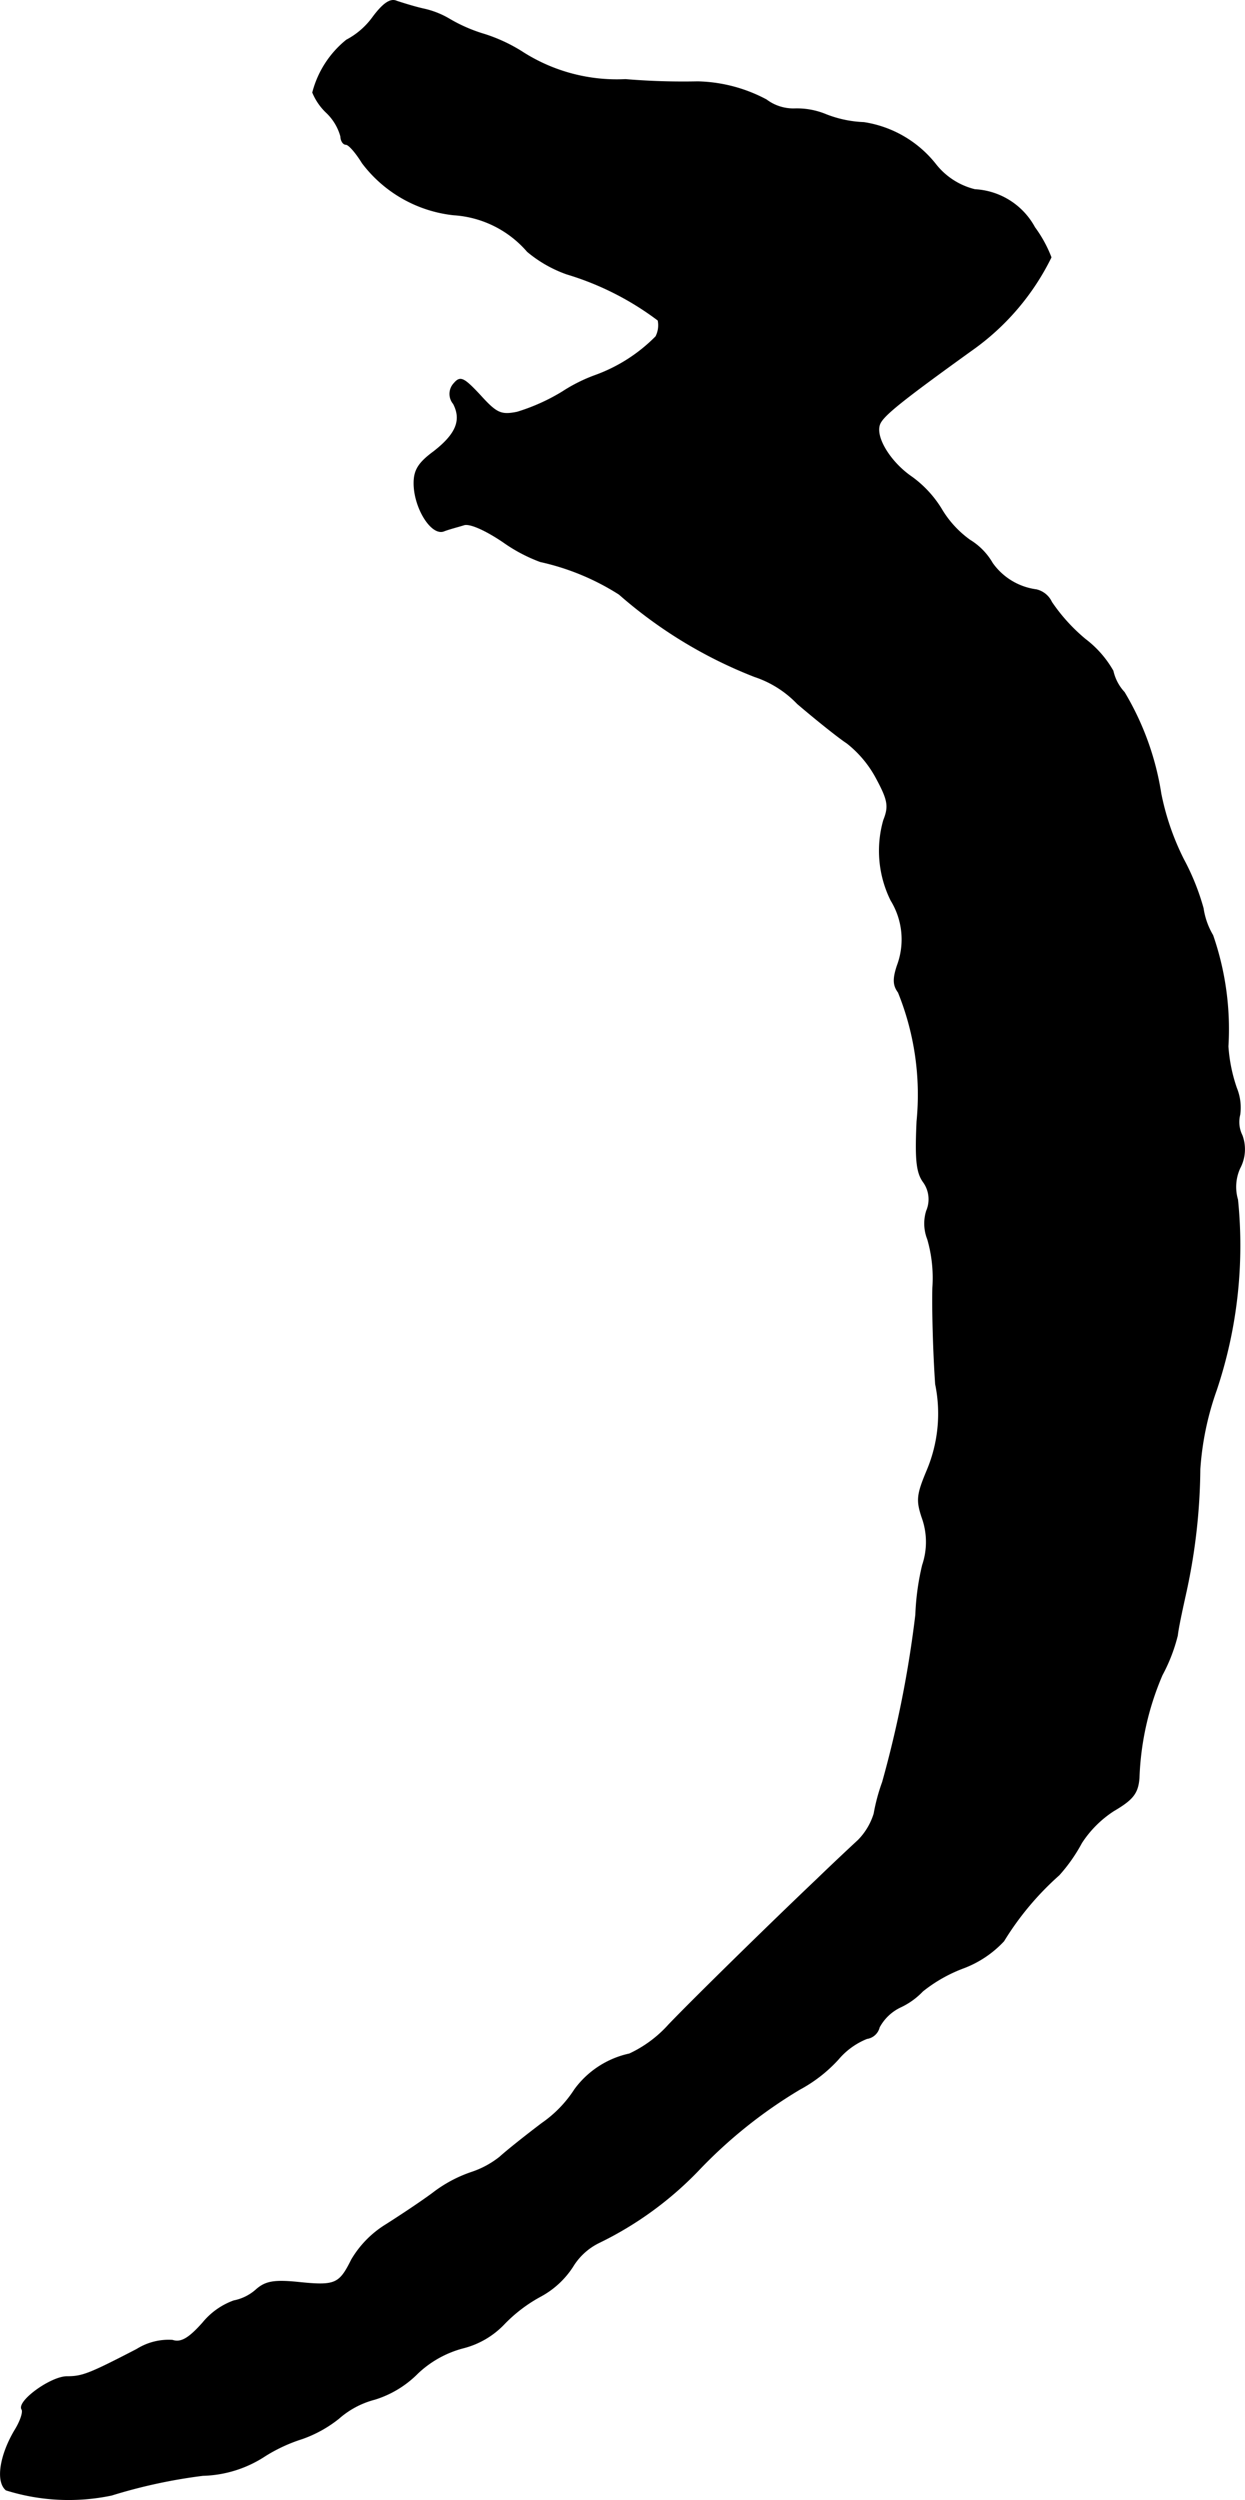
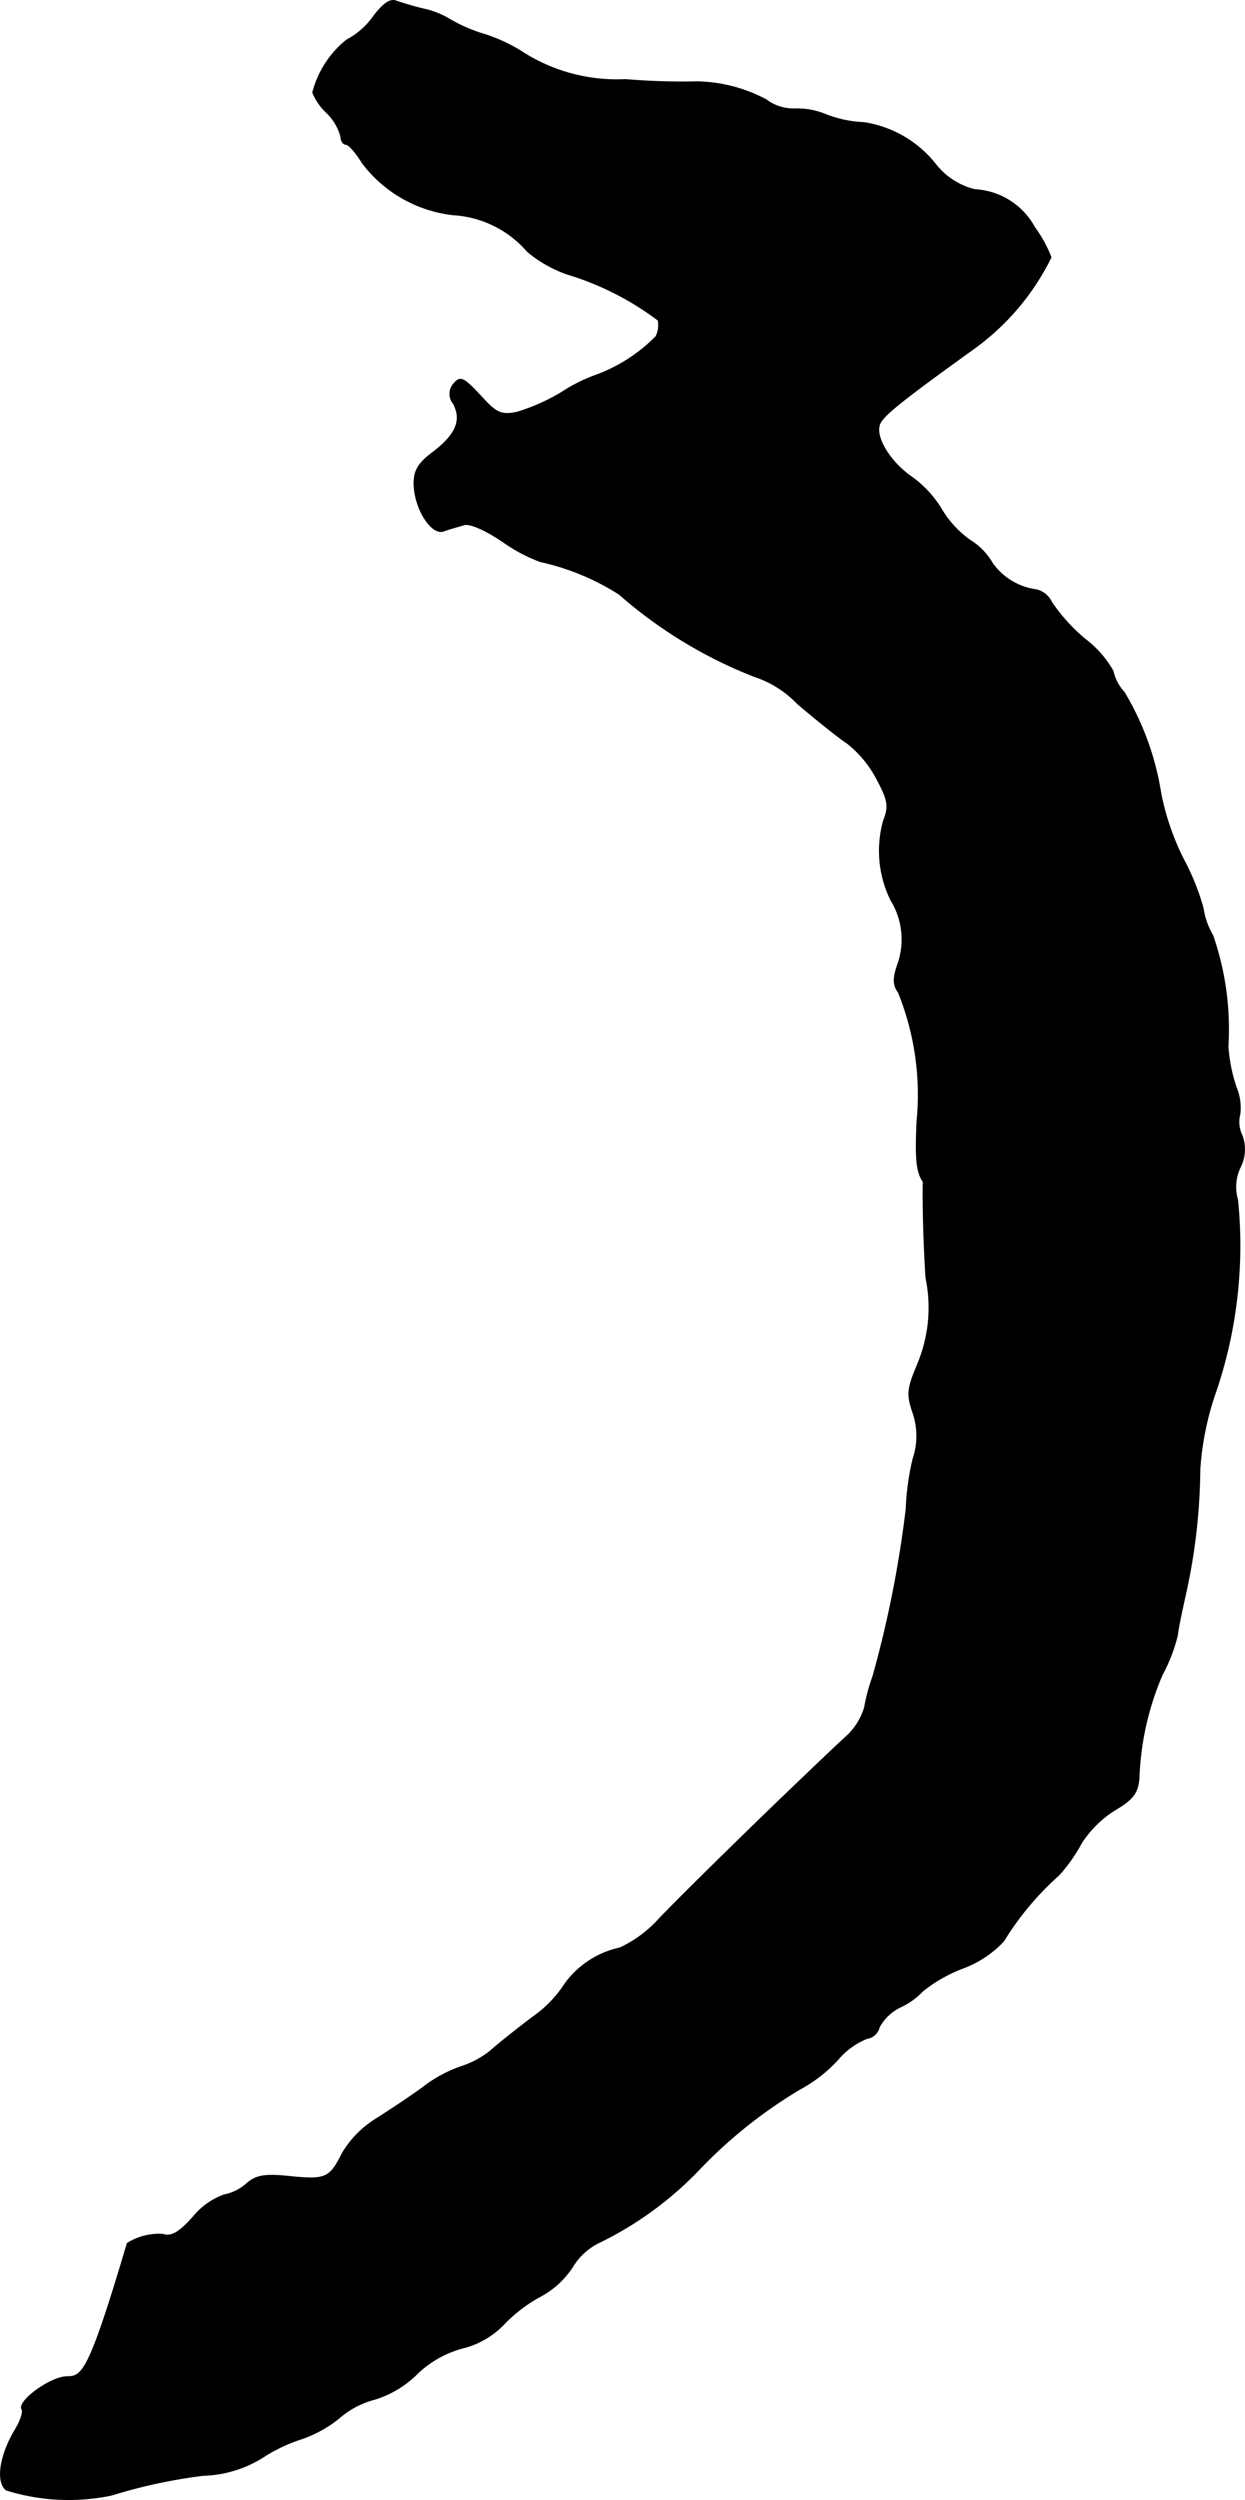
<svg xmlns="http://www.w3.org/2000/svg" version="1.1" width="4.72mm" height="9.476mm" viewBox="0 0 13.38 26.862">
  <defs>
    <style type="text/css">
      .a {
        stroke: #000;
        stroke-linecap: round;
        stroke-linejoin: round;
        stroke-width: 0.01px;
      }
    </style>
  </defs>
-   <path class="a" d="M4.009.183A.822.822,0,0,1,3.724.431a1.066,1.066,0,0,0-.363.563.626.626,0,0,0,.151.218.558.558,0,0,1,.151.254c0,.042.024.085.055.085s.109.091.176.2a1.42,1.42,0,0,0,.981.557,1.142,1.142,0,0,1,.793.394,1.365,1.365,0,0,0,.424.242,3.115,3.115,0,0,1,.981.497.266.266,0,0,1-.024.176,1.751,1.751,0,0,1-.654.418,1.723,1.723,0,0,0-.351.176,2.125,2.125,0,0,1-.485.218c-.176.036-.224.012-.4-.182-.176-.188-.212-.206-.279-.127a.164.164,0,0,0-.006.218c.091.176.03.327-.212.515-.164.121-.212.2-.212.339,0,.26.182.557.315.515.061-.024.157-.048.218-.067.061-.024.236.055.424.182a1.721,1.721,0,0,0,.4.212,2.627,2.627,0,0,1,.848.351,4.908,4.908,0,0,0,1.454.884A1.129,1.129,0,0,1,8.57,7.56c.206.176.448.369.533.424a1.196,1.196,0,0,1,.315.376c.127.236.139.303.079.454a1.198,1.198,0,0,0,.079.86.802.802,0,0,1,.067.703c-.048.145-.042.212.012.285a2.931,2.931,0,0,1,.2,1.387c-.018.4-.006.545.067.648a.318.318,0,0,1,.036.315.457.457,0,0,0,.012.303,1.499,1.499,0,0,1,.055.521c-.006.224.006.69.03,1.036a1.572,1.572,0,0,1-.091.927c-.109.26-.115.321-.055.503a.774.774,0,0,1,.006.515,2.713,2.713,0,0,0-.073.533,11.936,11.936,0,0,1-.357,1.799,2.029,2.029,0,0,0-.091.339.699.699,0,0,1-.17.285c-.079.073-.279.26-.442.418-.472.448-1.302,1.26-1.593,1.563a1.311,1.311,0,0,1-.424.315.986.986,0,0,0-.588.382,1.293,1.293,0,0,1-.351.363c-.176.133-.382.297-.454.363a.989.989,0,0,1-.303.164,1.432,1.432,0,0,0-.418.224c-.139.103-.369.254-.503.339a1.092,1.092,0,0,0-.369.376c-.133.267-.176.285-.588.242-.248-.024-.339-.006-.436.079a.508.508,0,0,1-.242.121.768.768,0,0,0-.333.236c-.151.17-.236.218-.327.188a.643.643,0,0,0-.382.097C.95,25.513.883,25.537.714,25.537c-.176.006-.533.267-.478.351.018.03-.018.133-.079.23-.157.267-.2.545-.091.636a2.246,2.246,0,0,0,1.133.055,5.711,5.711,0,0,1,.981-.212,1.275,1.275,0,0,0,.672-.212,1.729,1.729,0,0,1,.394-.182,1.339,1.339,0,0,0,.394-.218.944.944,0,0,1,.388-.206,1.11,1.11,0,0,0,.46-.279,1.126,1.126,0,0,1,.491-.273.918.918,0,0,0,.436-.254,1.604,1.604,0,0,1,.388-.297.946.946,0,0,0,.351-.321.678.678,0,0,1,.285-.26,3.748,3.748,0,0,0,1.06-.769,5.118,5.118,0,0,1,1.096-.878,1.559,1.559,0,0,0,.412-.321.787.787,0,0,1,.309-.224.16.16,0,0,0,.133-.121.505.505,0,0,1,.23-.218.785.785,0,0,0,.236-.17,1.593,1.593,0,0,1,.436-.248,1.138,1.138,0,0,0,.436-.291,3.138,3.138,0,0,1,.594-.709,1.763,1.763,0,0,0,.242-.345,1.168,1.168,0,0,1,.345-.345c.206-.121.26-.188.273-.351a3.062,3.062,0,0,1,.248-1.108,1.815,1.815,0,0,0,.164-.424c.012-.103.061-.321.097-.485a6.42,6.42,0,0,0,.145-1.302,3.147,3.147,0,0,1,.176-.848A4.883,4.883,0,0,0,13.3,12.89a.487.487,0,0,1,.024-.339.43.43,0,0,0,.024-.351.323.323,0,0,1-.024-.224.557.557,0,0,0-.036-.285,1.718,1.718,0,0,1-.091-.448,3.078,3.078,0,0,0-.164-1.193.798.798,0,0,1-.103-.291,2.554,2.554,0,0,0-.212-.527,2.773,2.773,0,0,1-.242-.703,3.019,3.019,0,0,0-.394-1.09.498.498,0,0,1-.121-.23,1.121,1.121,0,0,0-.297-.339,1.915,1.915,0,0,1-.363-.4.24.24,0,0,0-.164-.133.69.69,0,0,1-.472-.285.698.698,0,0,0-.242-.248,1.102,1.102,0,0,1-.309-.339,1.19,1.19,0,0,0-.315-.339c-.23-.157-.4-.43-.345-.569.036-.091.23-.248.987-.793a2.646,2.646,0,0,0,.854-.999,1.369,1.369,0,0,0-.176-.321.776.776,0,0,0-.642-.406.768.768,0,0,1-.418-.267,1.217,1.217,0,0,0-.775-.454,1.239,1.239,0,0,1-.406-.085A.816.816,0,0,0,8.533,1.17a.484.484,0,0,1-.297-.097A1.64,1.64,0,0,0,7.498.879,7.507,7.507,0,0,1,6.722.855,1.88,1.88,0,0,1,5.602.552,1.76,1.76,0,0,0,5.208.37,1.687,1.687,0,0,1,4.832.207a.93.93,0,0,0-.273-.109c-.109-.024-.242-.067-.297-.085C4.197-.017,4.118.037,4.009.183Z" />
+   <path class="a" d="M4.009.183A.822.822,0,0,1,3.724.431a1.066,1.066,0,0,0-.363.563.626.626,0,0,0,.151.218.558.558,0,0,1,.151.254c0,.042.024.085.055.085s.109.091.176.2a1.42,1.42,0,0,0,.981.557,1.142,1.142,0,0,1,.793.394,1.365,1.365,0,0,0,.424.242,3.115,3.115,0,0,1,.981.497.266.266,0,0,1-.024.176,1.751,1.751,0,0,1-.654.418,1.723,1.723,0,0,0-.351.176,2.125,2.125,0,0,1-.485.218c-.176.036-.224.012-.4-.182-.176-.188-.212-.206-.279-.127a.164.164,0,0,0-.006.218c.091.176.03.327-.212.515-.164.121-.212.2-.212.339,0,.26.182.557.315.515.061-.024.157-.048.218-.067.061-.024.236.055.424.182a1.721,1.721,0,0,0,.4.212,2.627,2.627,0,0,1,.848.351,4.908,4.908,0,0,0,1.454.884A1.129,1.129,0,0,1,8.57,7.56c.206.176.448.369.533.424a1.196,1.196,0,0,1,.315.376c.127.236.139.303.079.454a1.198,1.198,0,0,0,.079.86.802.802,0,0,1,.067.703c-.048.145-.042.212.012.285a2.931,2.931,0,0,1,.2,1.387c-.018.4-.006.545.067.648c-.006.224.006.69.03,1.036a1.572,1.572,0,0,1-.091.927c-.109.26-.115.321-.055.503a.774.774,0,0,1,.006.515,2.713,2.713,0,0,0-.073.533,11.936,11.936,0,0,1-.357,1.799,2.029,2.029,0,0,0-.091.339.699.699,0,0,1-.17.285c-.079.073-.279.26-.442.418-.472.448-1.302,1.26-1.593,1.563a1.311,1.311,0,0,1-.424.315.986.986,0,0,0-.588.382,1.293,1.293,0,0,1-.351.363c-.176.133-.382.297-.454.363a.989.989,0,0,1-.303.164,1.432,1.432,0,0,0-.418.224c-.139.103-.369.254-.503.339a1.092,1.092,0,0,0-.369.376c-.133.267-.176.285-.588.242-.248-.024-.339-.006-.436.079a.508.508,0,0,1-.242.121.768.768,0,0,0-.333.236c-.151.17-.236.218-.327.188a.643.643,0,0,0-.382.097C.95,25.513.883,25.537.714,25.537c-.176.006-.533.267-.478.351.018.03-.018.133-.079.23-.157.267-.2.545-.091.636a2.246,2.246,0,0,0,1.133.055,5.711,5.711,0,0,1,.981-.212,1.275,1.275,0,0,0,.672-.212,1.729,1.729,0,0,1,.394-.182,1.339,1.339,0,0,0,.394-.218.944.944,0,0,1,.388-.206,1.11,1.11,0,0,0,.46-.279,1.126,1.126,0,0,1,.491-.273.918.918,0,0,0,.436-.254,1.604,1.604,0,0,1,.388-.297.946.946,0,0,0,.351-.321.678.678,0,0,1,.285-.26,3.748,3.748,0,0,0,1.06-.769,5.118,5.118,0,0,1,1.096-.878,1.559,1.559,0,0,0,.412-.321.787.787,0,0,1,.309-.224.16.16,0,0,0,.133-.121.505.505,0,0,1,.23-.218.785.785,0,0,0,.236-.17,1.593,1.593,0,0,1,.436-.248,1.138,1.138,0,0,0,.436-.291,3.138,3.138,0,0,1,.594-.709,1.763,1.763,0,0,0,.242-.345,1.168,1.168,0,0,1,.345-.345c.206-.121.26-.188.273-.351a3.062,3.062,0,0,1,.248-1.108,1.815,1.815,0,0,0,.164-.424c.012-.103.061-.321.097-.485a6.42,6.42,0,0,0,.145-1.302,3.147,3.147,0,0,1,.176-.848A4.883,4.883,0,0,0,13.3,12.89a.487.487,0,0,1,.024-.339.43.43,0,0,0,.024-.351.323.323,0,0,1-.024-.224.557.557,0,0,0-.036-.285,1.718,1.718,0,0,1-.091-.448,3.078,3.078,0,0,0-.164-1.193.798.798,0,0,1-.103-.291,2.554,2.554,0,0,0-.212-.527,2.773,2.773,0,0,1-.242-.703,3.019,3.019,0,0,0-.394-1.09.498.498,0,0,1-.121-.23,1.121,1.121,0,0,0-.297-.339,1.915,1.915,0,0,1-.363-.4.24.24,0,0,0-.164-.133.69.69,0,0,1-.472-.285.698.698,0,0,0-.242-.248,1.102,1.102,0,0,1-.309-.339,1.19,1.19,0,0,0-.315-.339c-.23-.157-.4-.43-.345-.569.036-.091.23-.248.987-.793a2.646,2.646,0,0,0,.854-.999,1.369,1.369,0,0,0-.176-.321.776.776,0,0,0-.642-.406.768.768,0,0,1-.418-.267,1.217,1.217,0,0,0-.775-.454,1.239,1.239,0,0,1-.406-.085A.816.816,0,0,0,8.533,1.17a.484.484,0,0,1-.297-.097A1.64,1.64,0,0,0,7.498.879,7.507,7.507,0,0,1,6.722.855,1.88,1.88,0,0,1,5.602.552,1.76,1.76,0,0,0,5.208.37,1.687,1.687,0,0,1,4.832.207a.93.93,0,0,0-.273-.109c-.109-.024-.242-.067-.297-.085C4.197-.017,4.118.037,4.009.183Z" />
</svg>